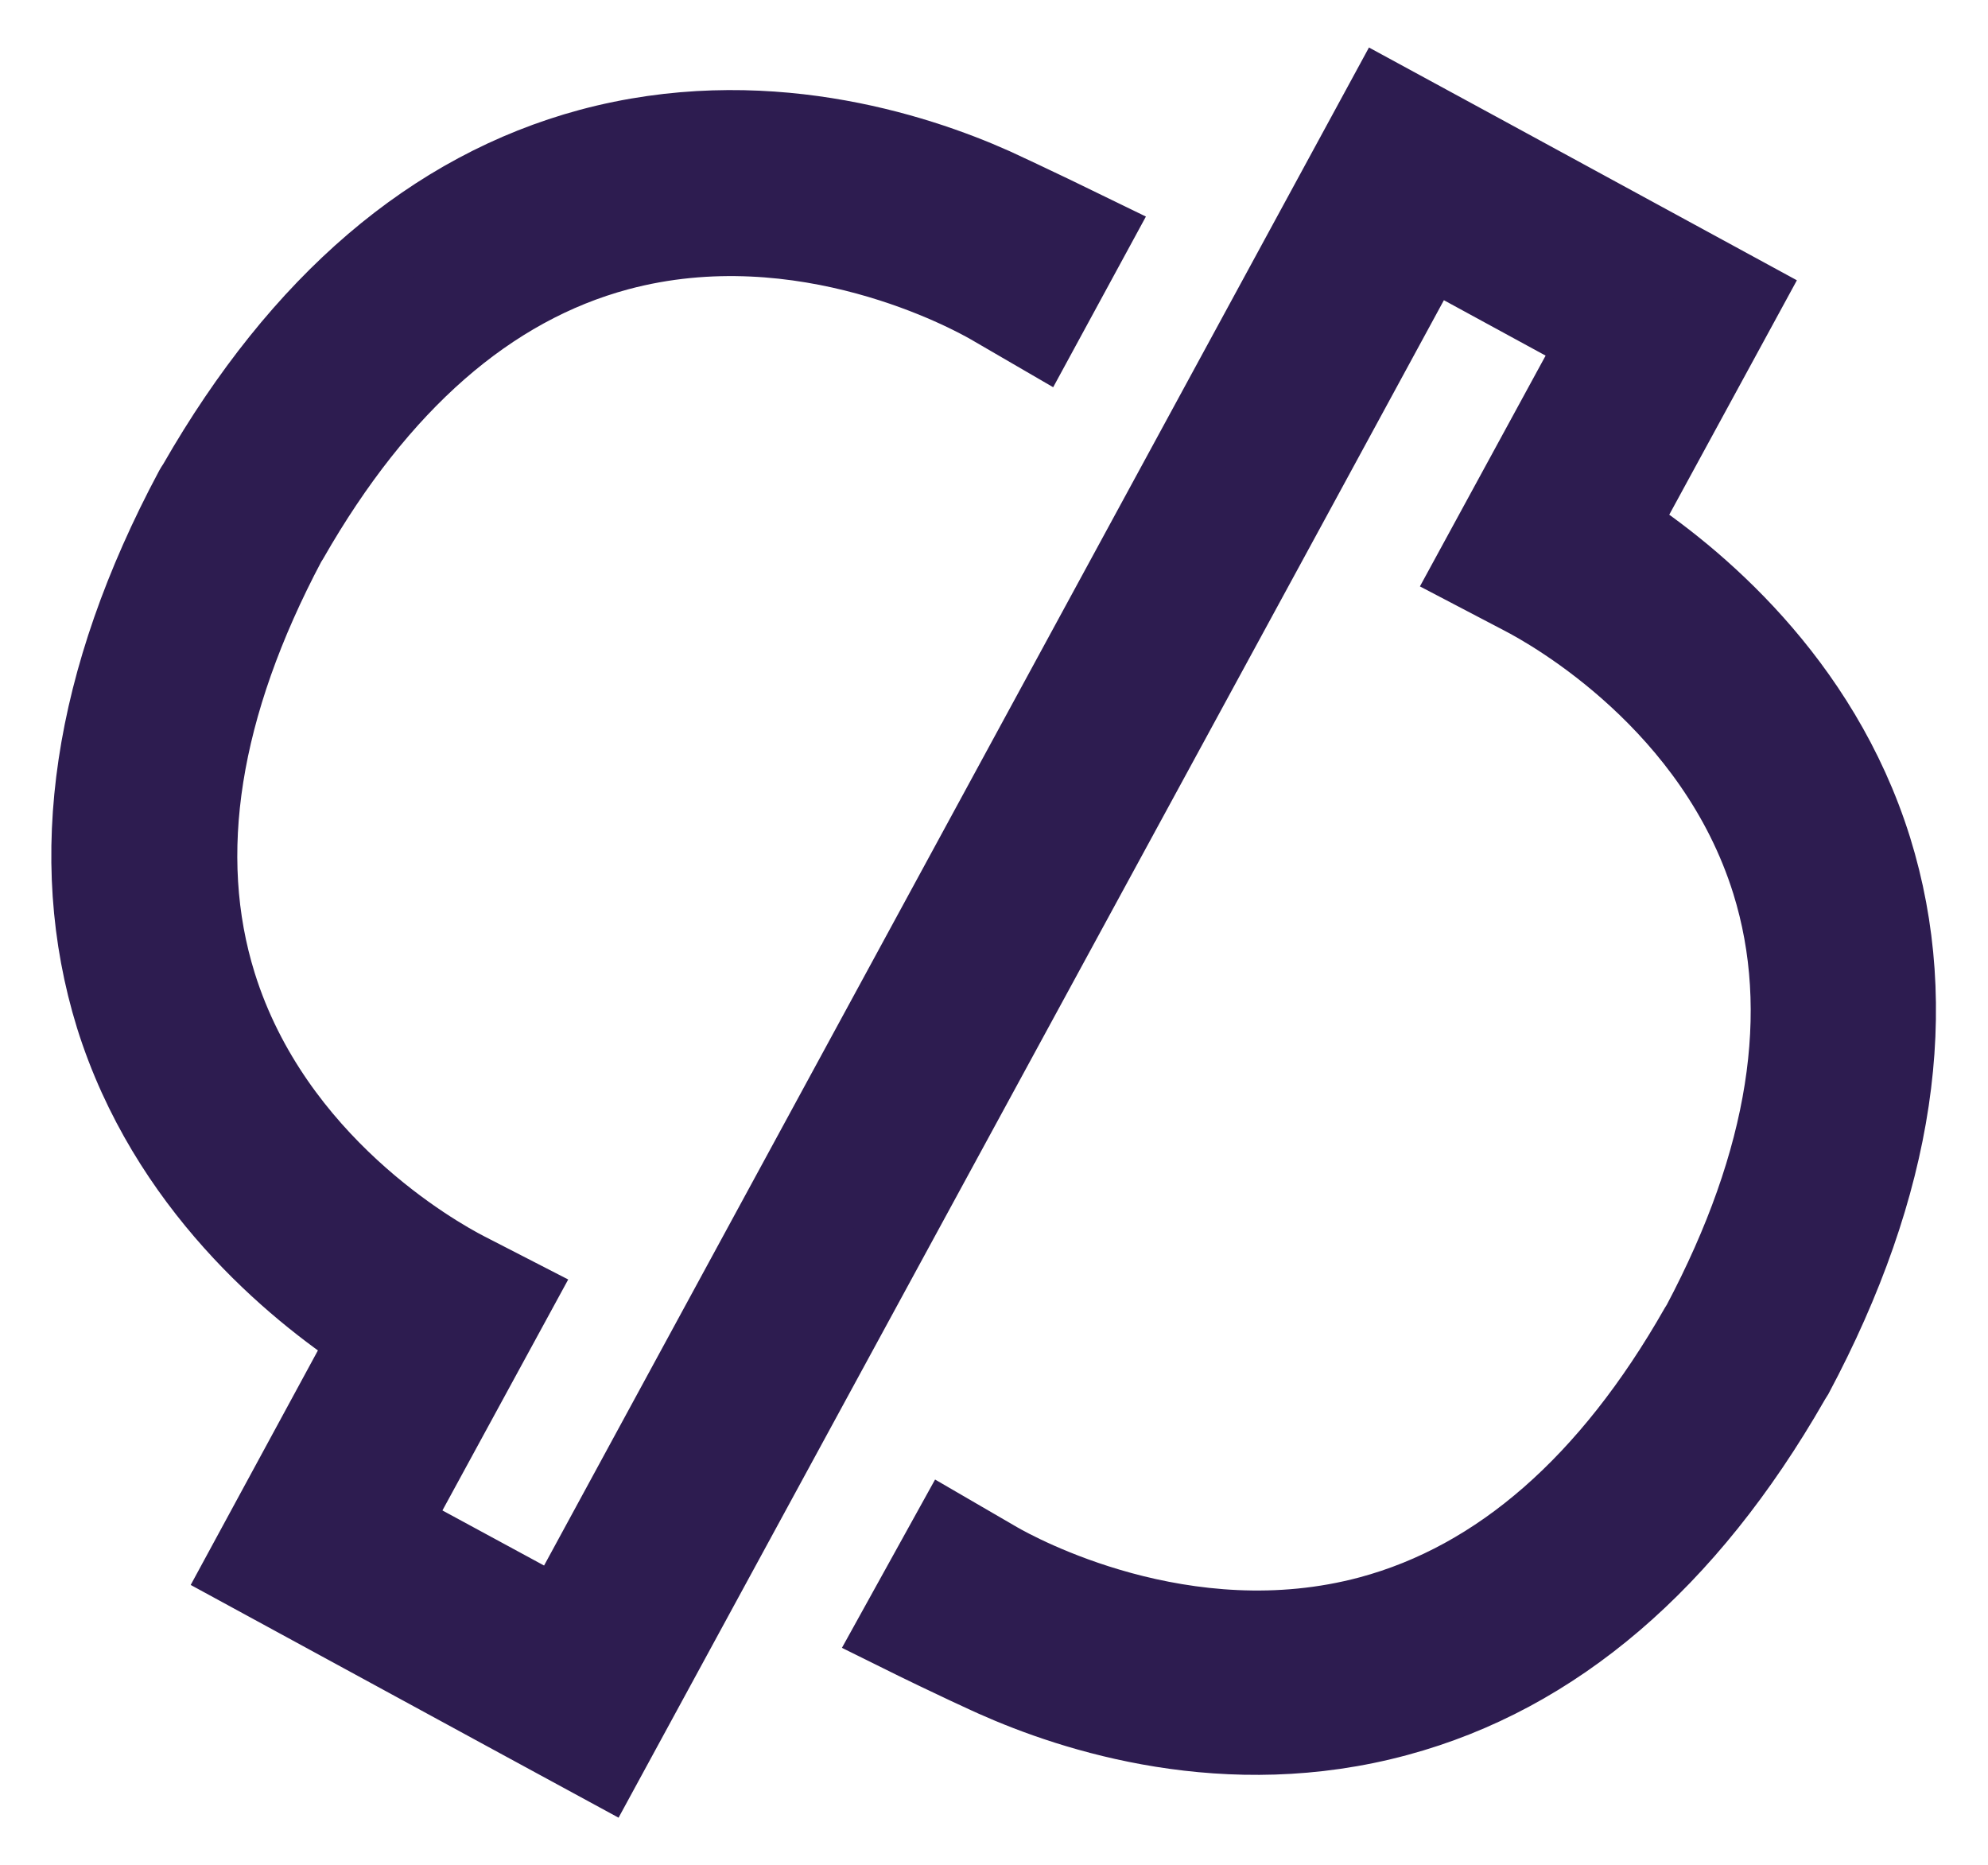
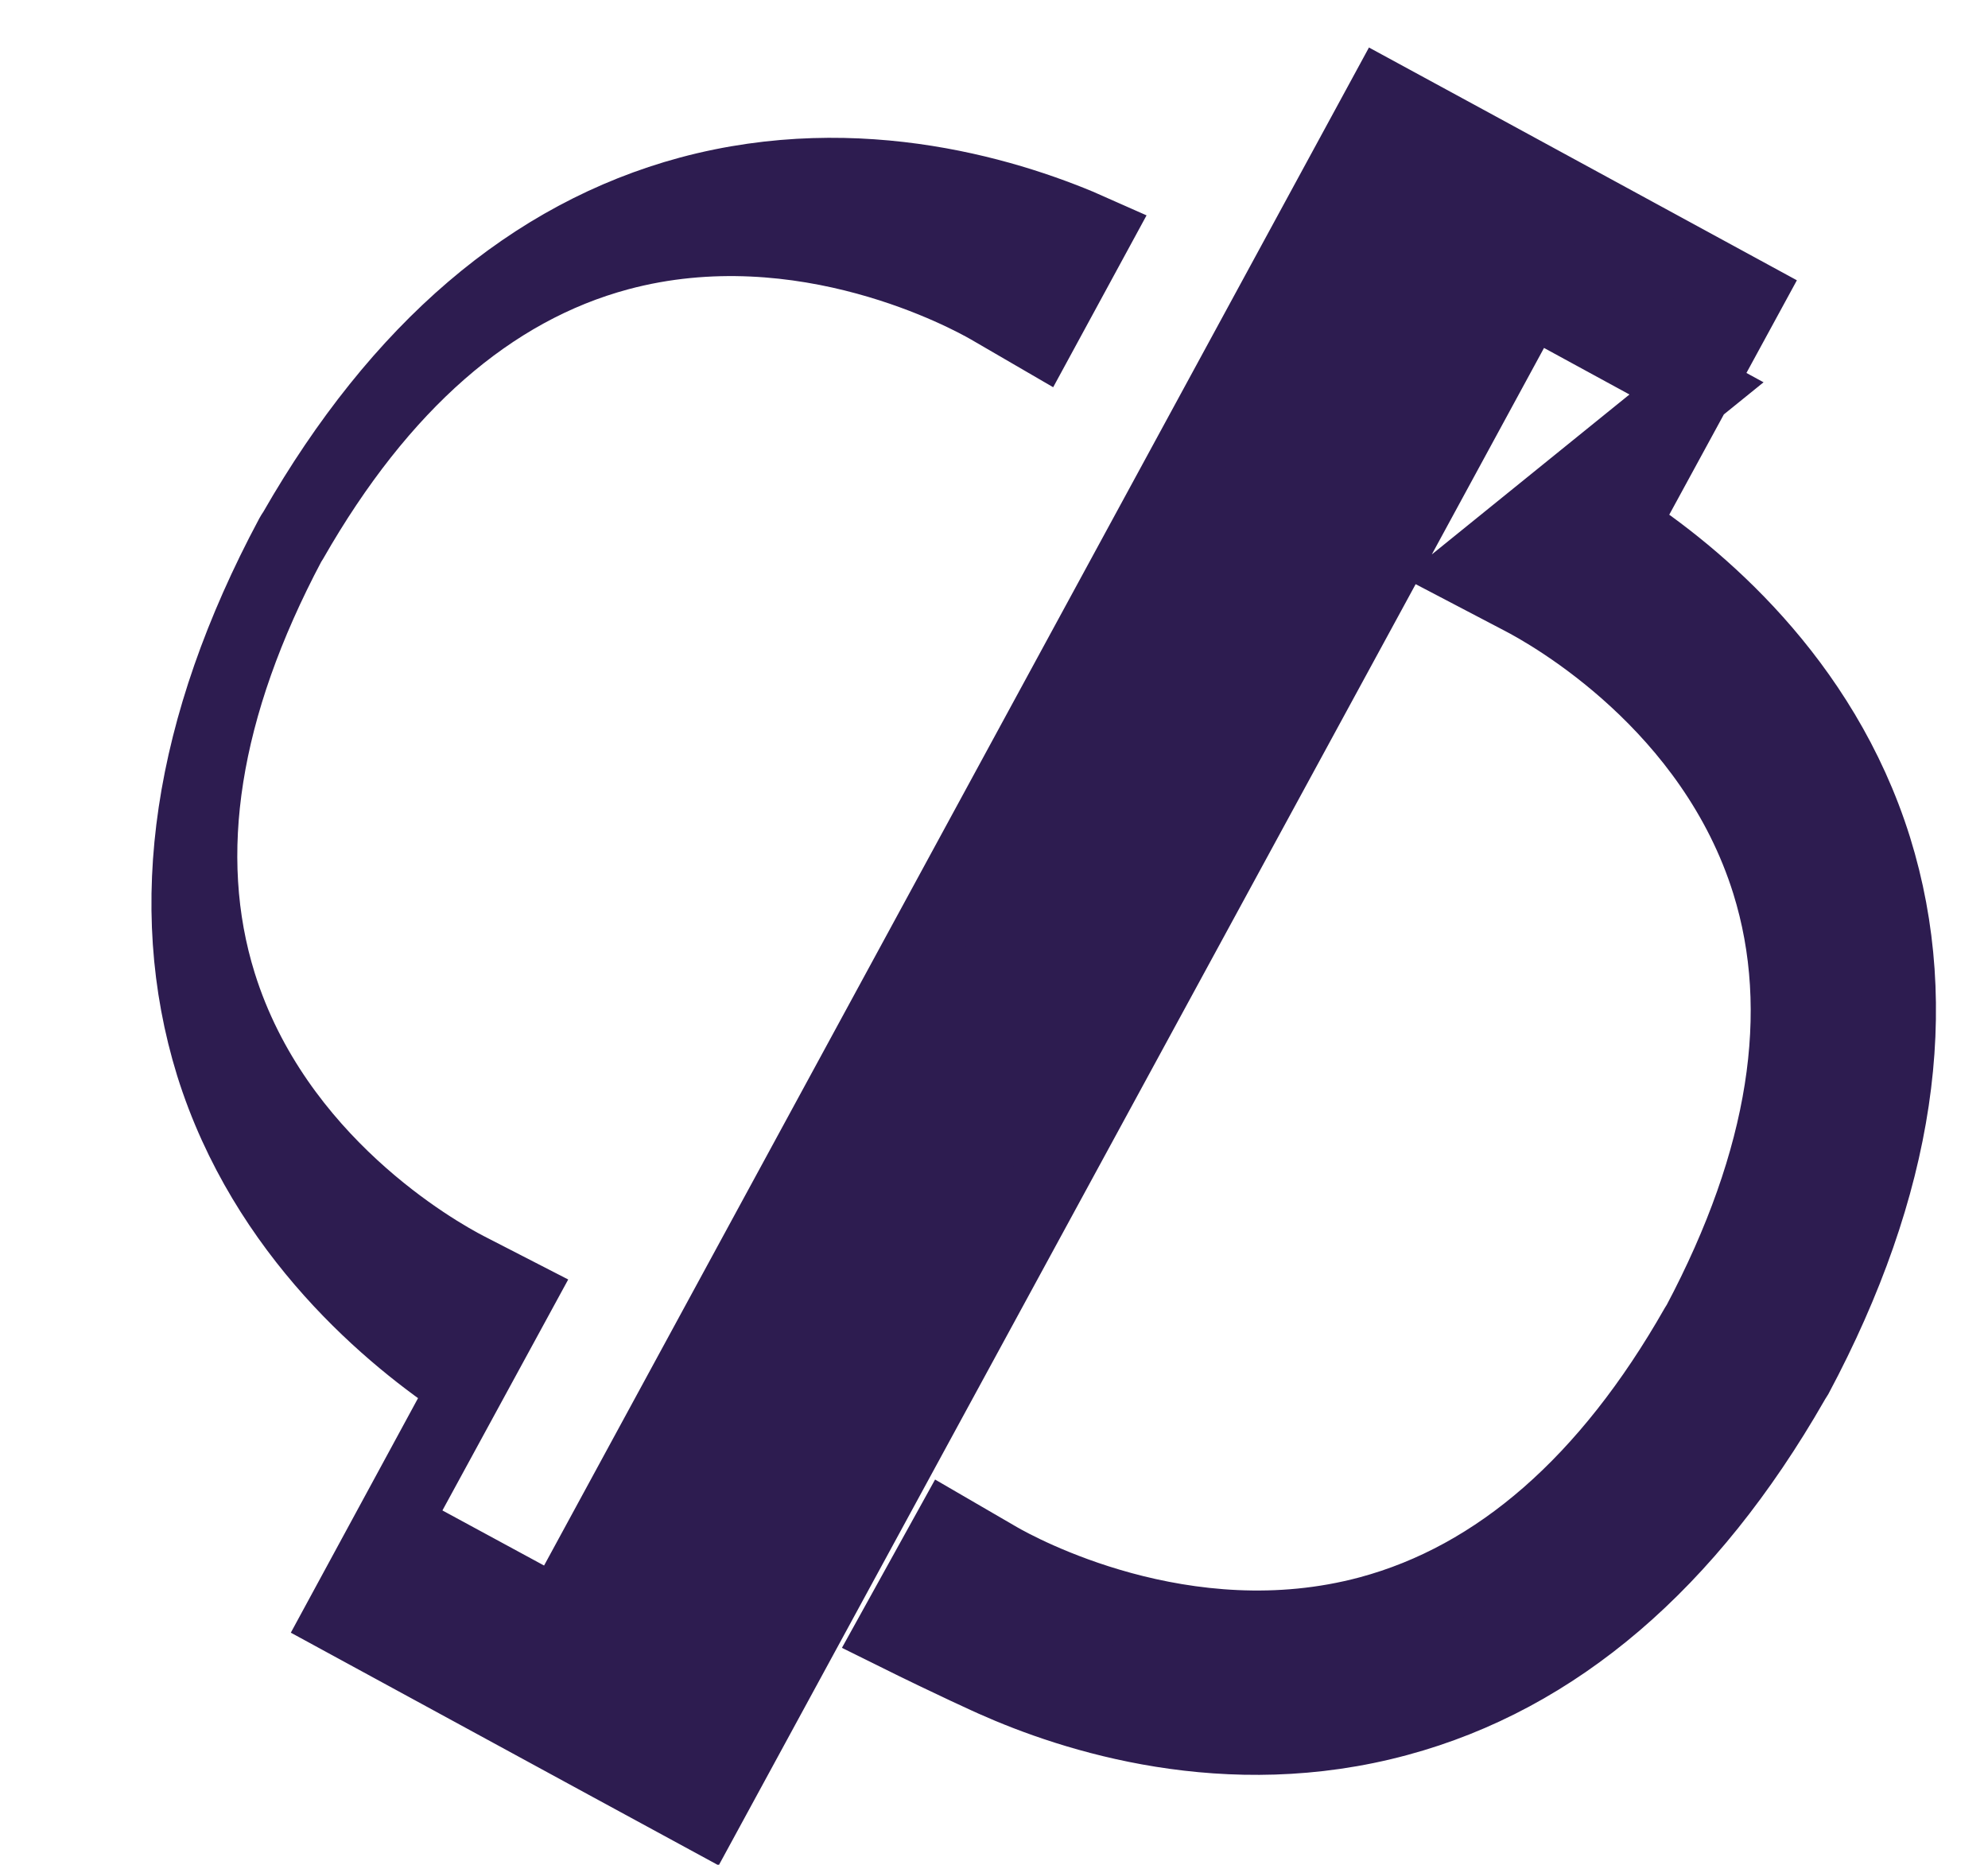
<svg xmlns="http://www.w3.org/2000/svg" version="1.1" id="Layer_3" x="0px" y="0px" viewBox="0 0 424.9 398.5" style="enable-background:new 0 0 424.9 398.5;" xml:space="preserve">
  <style type="text/css">
	.st0{fill:#2D1C50;stroke:#2D1C50;stroke-width:16;stroke-miterlimit:10;}
</style>
-   <path class="st0" d="M400.6,181.3c-11.3-36.2-38.5-58.5-54.3-68.8l26.9-49.4l-56.6-30.8l0,0L295.8,21l0,0L148.9,291.3l-29.4,54.1  L83.7,326l26.8-49.2l-10.7-5.5c-6.8-3.5-41.1-22.9-53-61c-8.6-27.6-3.6-59.3,14.9-94.2l0.5-0.8c19-33.2,42.5-53.8,70-61.2  c39.5-10.6,75.3,9.2,79.3,11.5l10.5,6.1l11.9-21.9c-12.9-6.3-21.4-10.2-21.4-10.2c-17-7.6-50-18.2-86.5-8.4  c-33.7,9.1-62,33.3-84.2,72c-0.3,0.4-0.5,0.8-0.8,1.3c-21.8,40.8-27.4,78.8-16.9,112.8c11.3,36.1,38.5,58.4,54.3,68.8l-26.8,49.4  l56.6,30.8l0,0l20.8,11.3l0,0l147-270.2l29.4-54.1l35.8,19.5L314.4,122l10.7,5.6c6.8,3.5,41.1,22.9,53,61  c8.6,27.6,3.6,59.3-14.9,94.2l-0.5,0.8c-18.9,33.2-42.5,53.8-70,61.2c-39.5,10.6-75.3-9.2-79.3-11.5l-10.5-6.1L191,348.7  c12.9,6.4,21.4,10.2,21.4,10.2c17,7.6,49.9,18.3,86.4,8.4c33.7-9.1,62-33.3,84.2-72c0.2-0.4,0.5-0.8,0.8-1.3  C405.5,253.3,411.2,215.4,400.6,181.3z" />
+   <path class="st0" d="M400.6,181.3c-11.3-36.2-38.5-58.5-54.3-68.8l26.9-49.4l-56.6-30.8l0,0L295.8,21l0,0L148.9,291.3l-29.4,54.1  L83.7,326l26.8-49.2l-10.7-5.5c-6.8-3.5-41.1-22.9-53-61c-8.6-27.6-3.6-59.3,14.9-94.2l0.5-0.8c19-33.2,42.5-53.8,70-61.2  c39.5-10.6,75.3,9.2,79.3,11.5l10.5,6.1l11.9-21.9c-17-7.6-50-18.2-86.5-8.4  c-33.7,9.1-62,33.3-84.2,72c-0.3,0.4-0.5,0.8-0.8,1.3c-21.8,40.8-27.4,78.8-16.9,112.8c11.3,36.1,38.5,58.4,54.3,68.8l-26.8,49.4  l56.6,30.8l0,0l20.8,11.3l0,0l147-270.2l29.4-54.1l35.8,19.5L314.4,122l10.7,5.6c6.8,3.5,41.1,22.9,53,61  c8.6,27.6,3.6,59.3-14.9,94.2l-0.5,0.8c-18.9,33.2-42.5,53.8-70,61.2c-39.5,10.6-75.3-9.2-79.3-11.5l-10.5-6.1L191,348.7  c12.9,6.4,21.4,10.2,21.4,10.2c17,7.6,49.9,18.3,86.4,8.4c33.7-9.1,62-33.3,84.2-72c0.2-0.4,0.5-0.8,0.8-1.3  C405.5,253.3,411.2,215.4,400.6,181.3z" />
</svg>